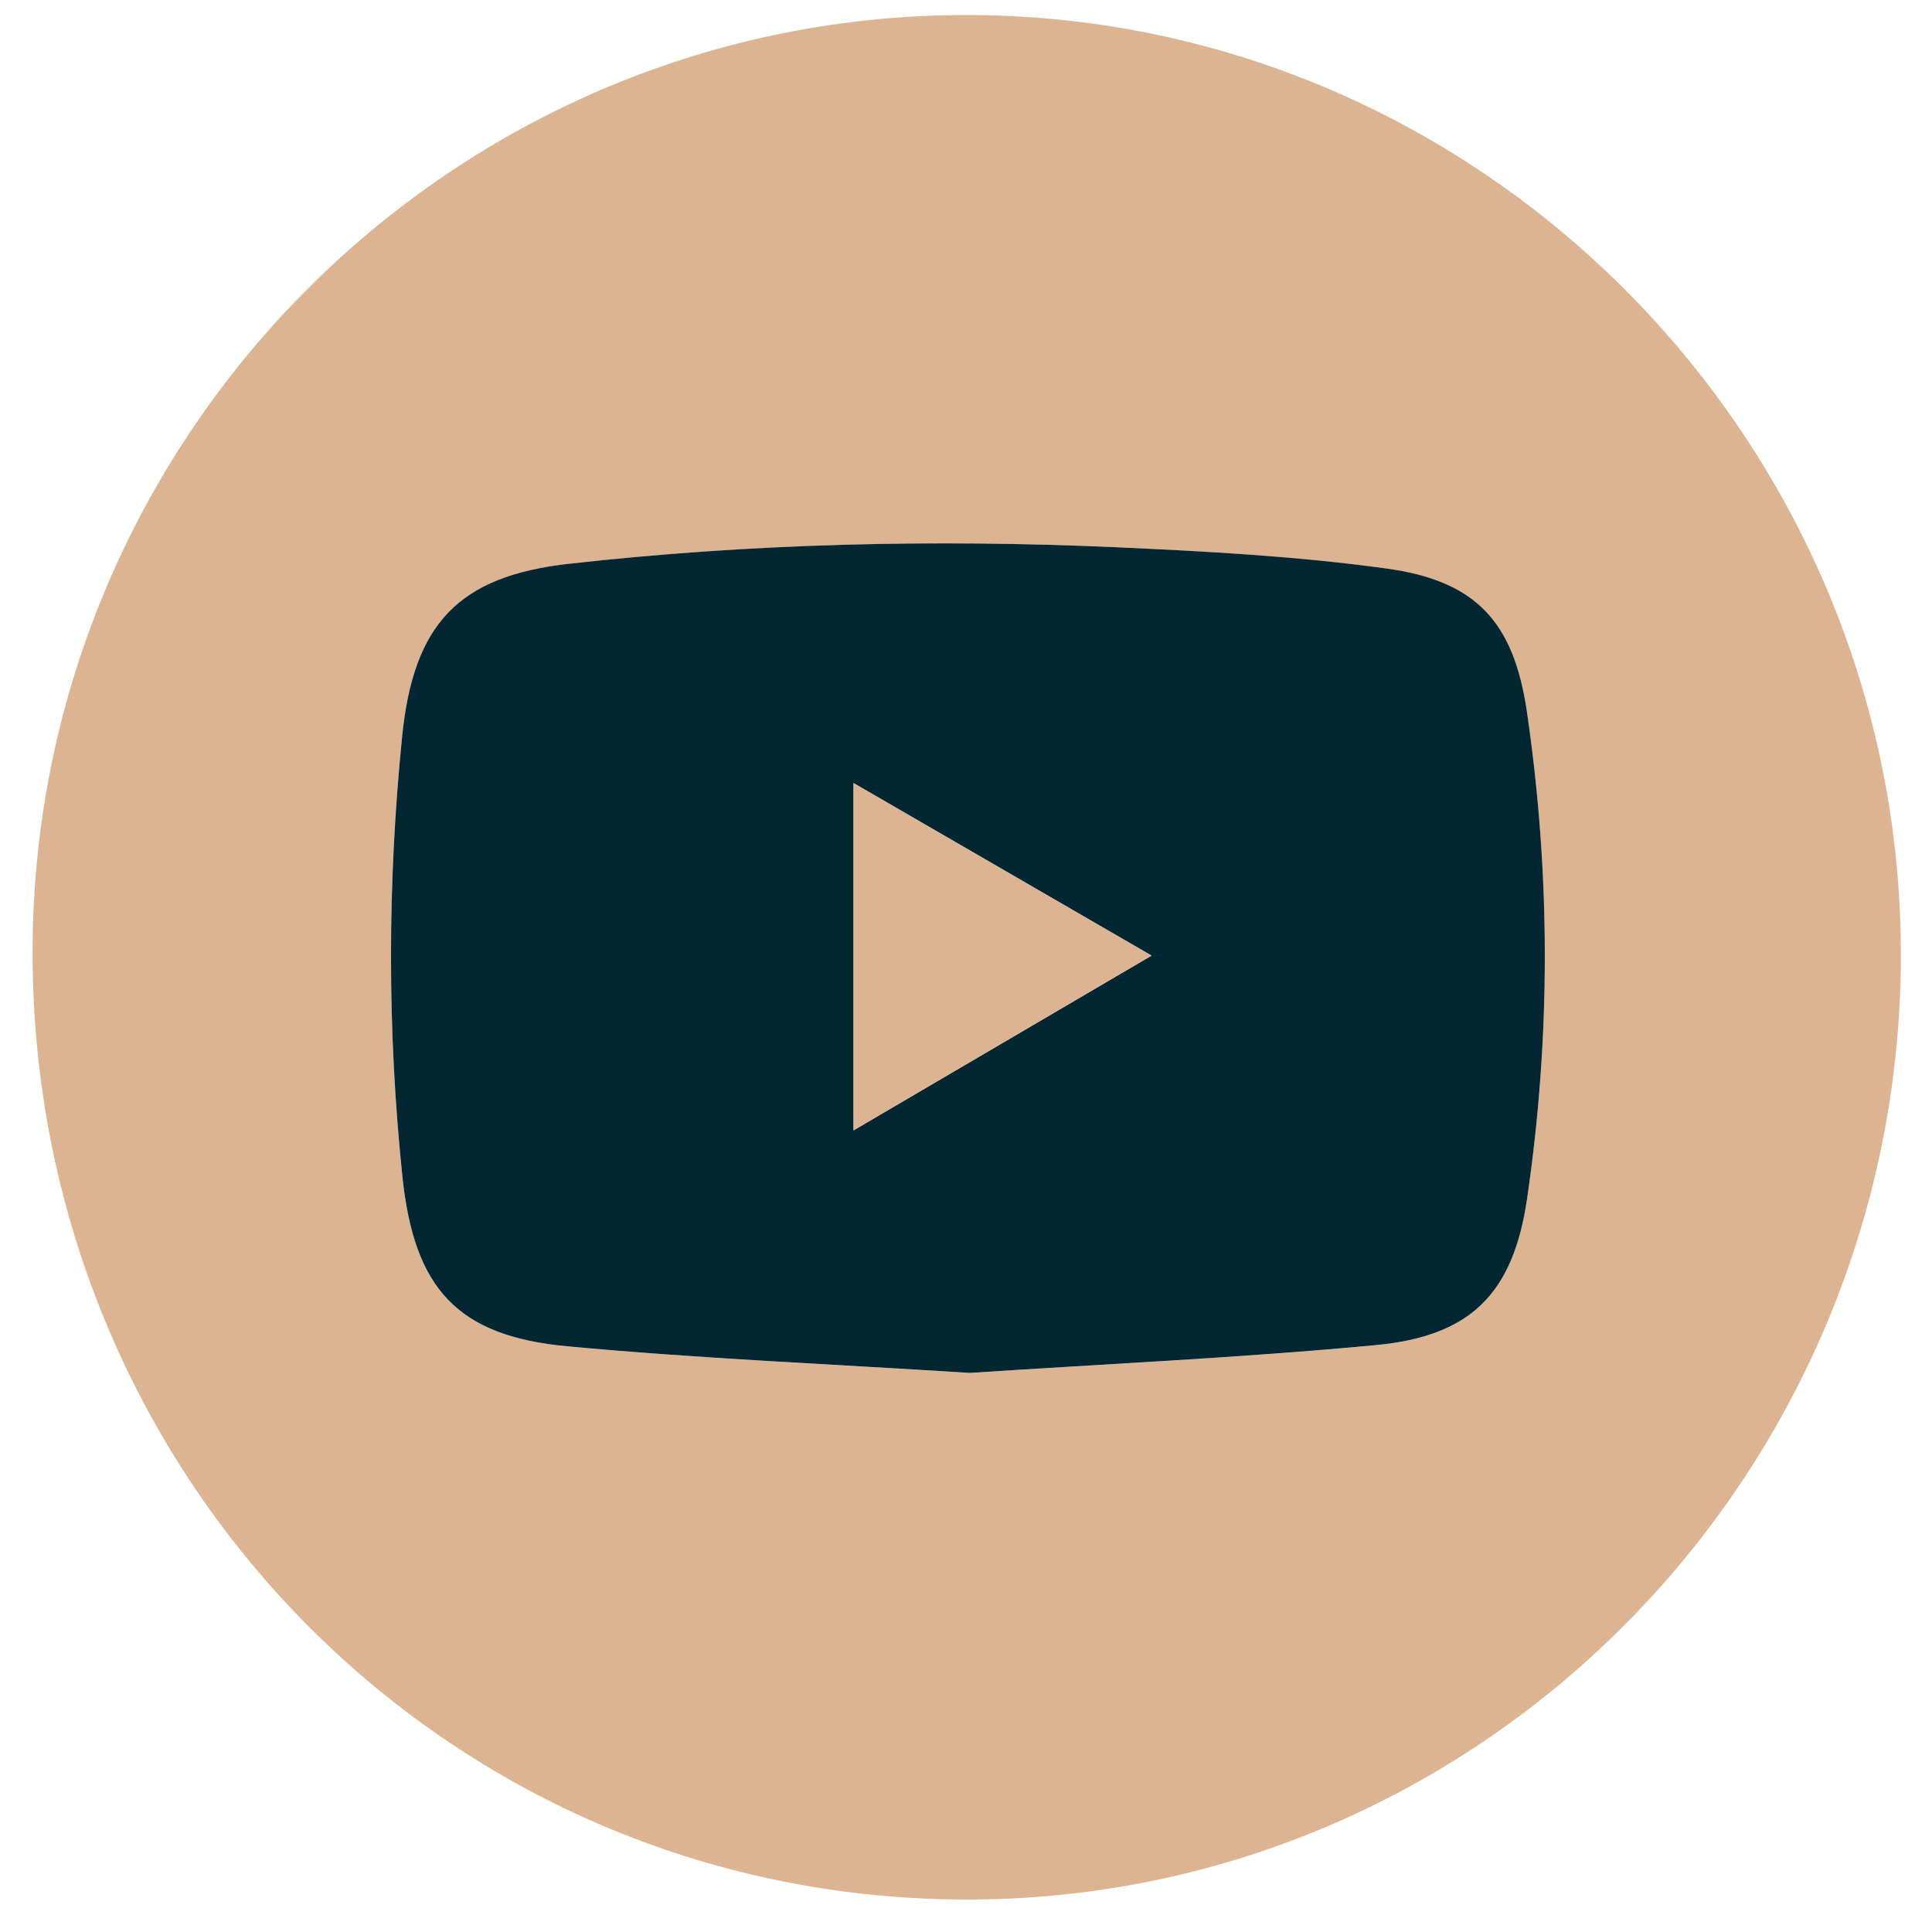
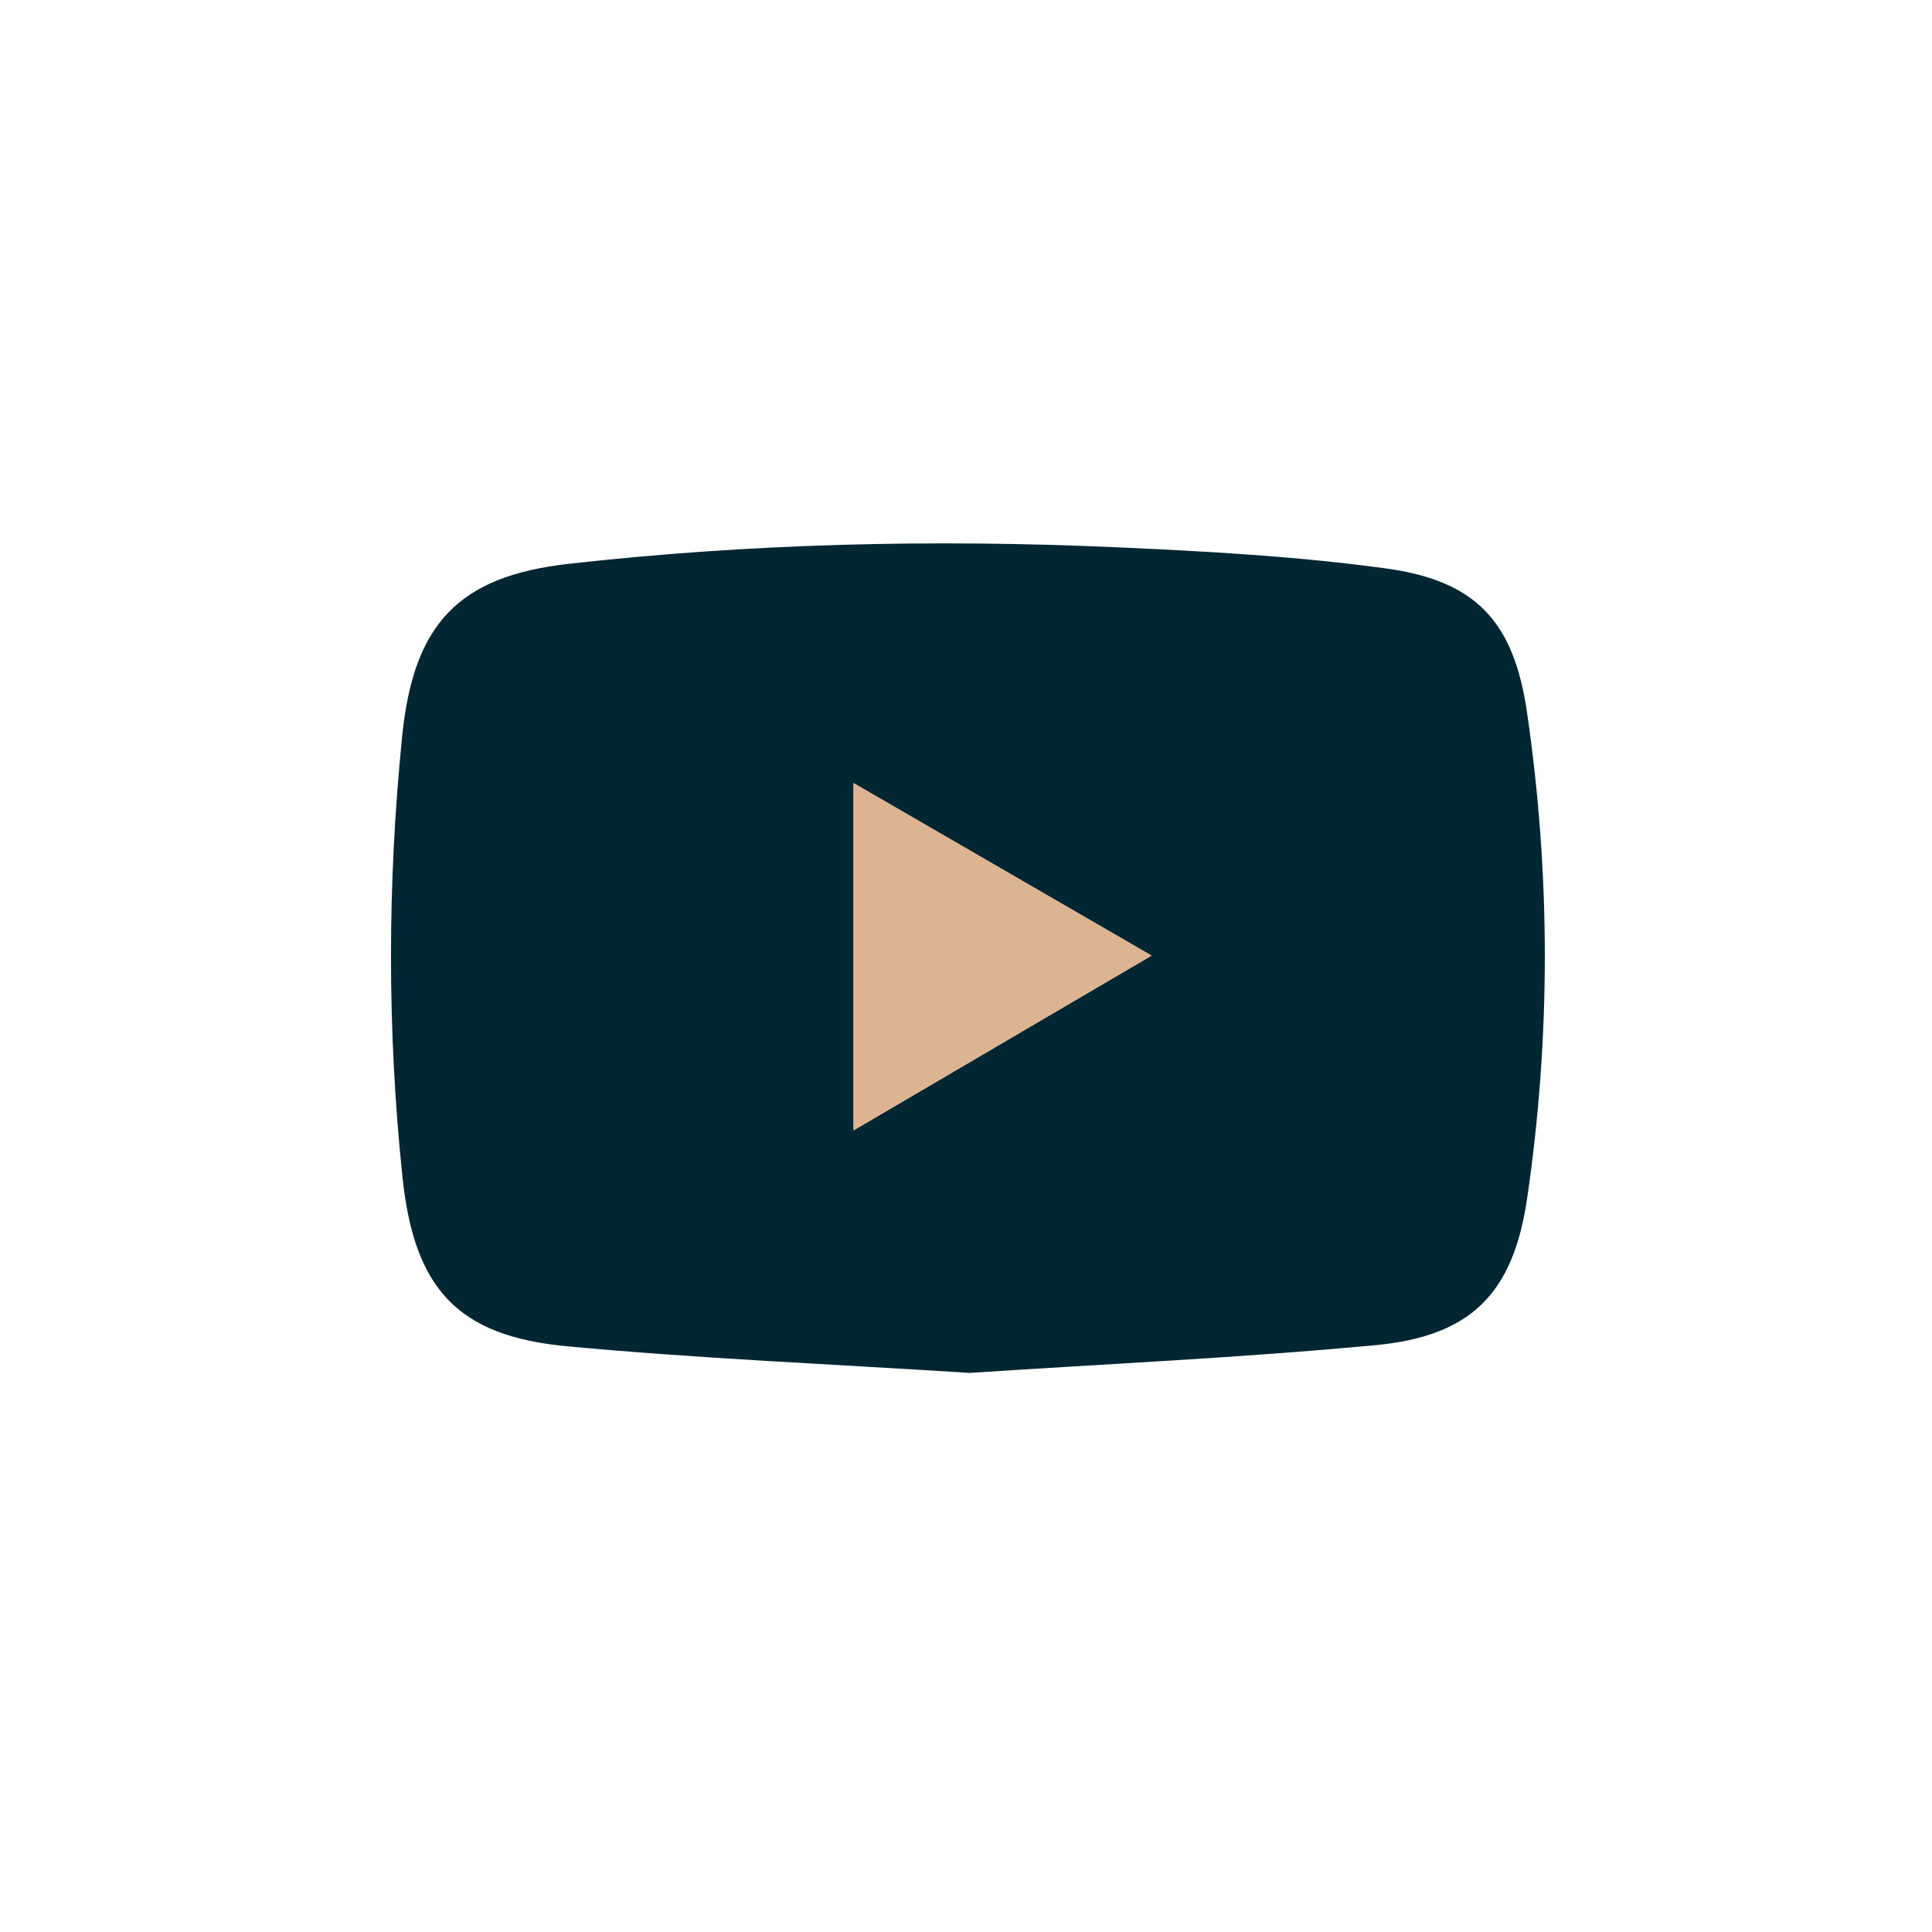
<svg xmlns="http://www.w3.org/2000/svg" width="46" height="46" viewBox="0 0 46 46" fill="none">
-   <path d="M45.26 22.818C45.205 35.237 35.184 45.288 22.916 45.227C10.57 45.166 0.719 35.086 0.776 22.574C0.832 10.27 10.861 0.298 23.12 0.358C35.348 0.418 45.312 10.528 45.258 22.817L45.26 22.818ZM23.096 32.689C26.27 32.48 29.519 32.334 32.754 32.029C35.028 31.814 36.031 30.794 36.361 28.53C36.925 24.676 36.92 20.808 36.356 16.954C36.041 14.798 35.141 13.83 33.005 13.536C30.878 13.245 28.723 13.126 26.576 13.031C22.221 12.838 17.867 12.94 13.534 13.427C10.909 13.722 9.844 14.863 9.575 17.534C9.223 21.03 9.217 24.528 9.582 28.024C9.86 30.674 10.884 31.811 13.499 32.056C16.661 32.35 19.837 32.482 23.095 32.691L23.096 32.689Z" fill="#DCB491" />
  <path d="M23.095 32.689C19.837 32.48 16.661 32.349 13.499 32.054C10.884 31.811 9.86 30.674 9.582 28.022C9.217 24.527 9.223 21.026 9.575 17.532C9.844 14.861 10.909 13.721 13.534 13.425C17.867 12.938 22.22 12.836 26.576 13.03C28.723 13.126 30.878 13.243 33.005 13.535C35.141 13.828 36.041 14.798 36.356 16.952C36.92 20.806 36.925 24.675 36.361 28.529C36.031 30.793 35.028 31.813 32.754 32.027C29.52 32.332 26.27 32.477 23.096 32.688L23.095 32.689ZM27.417 22.753C24.983 21.343 22.693 20.017 20.323 18.646V26.913C22.707 25.516 24.994 24.173 27.417 22.753Z" fill="#022733" />
  <path d="M27.417 22.752C24.996 24.172 22.707 25.515 20.323 26.912V18.645C22.693 20.017 24.983 21.342 27.417 22.752Z" fill="#DCB491" />
</svg>